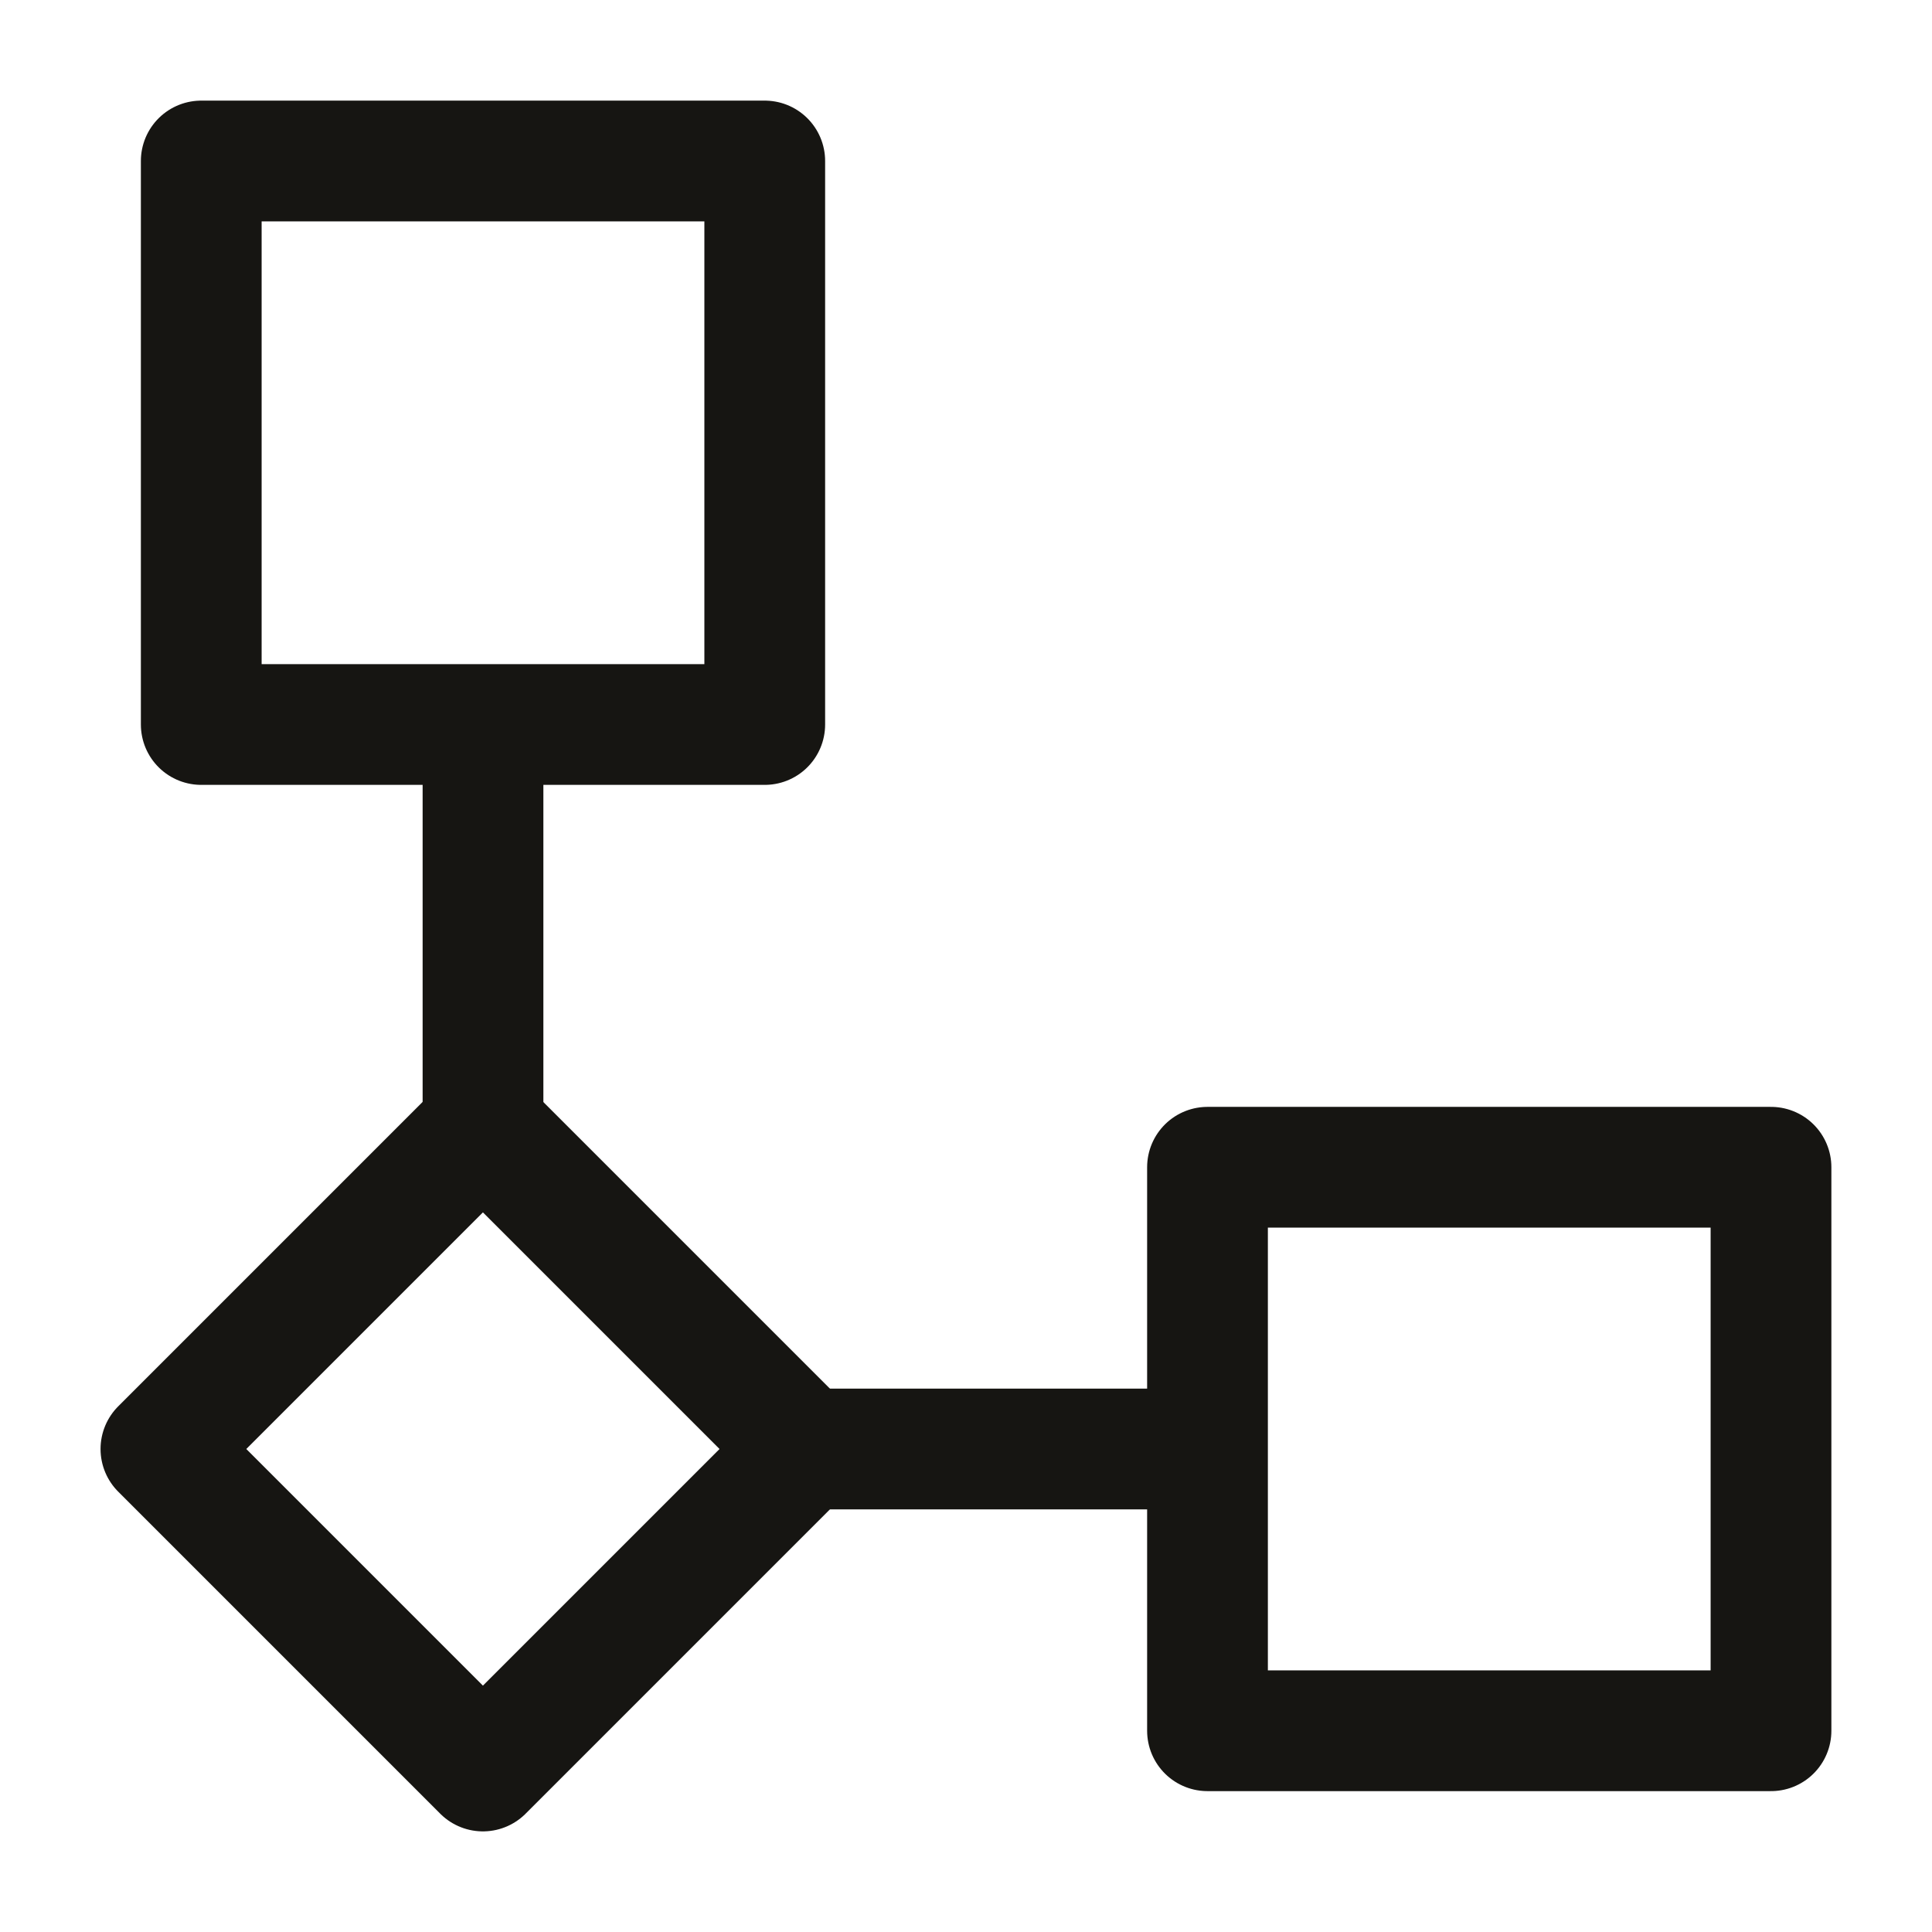
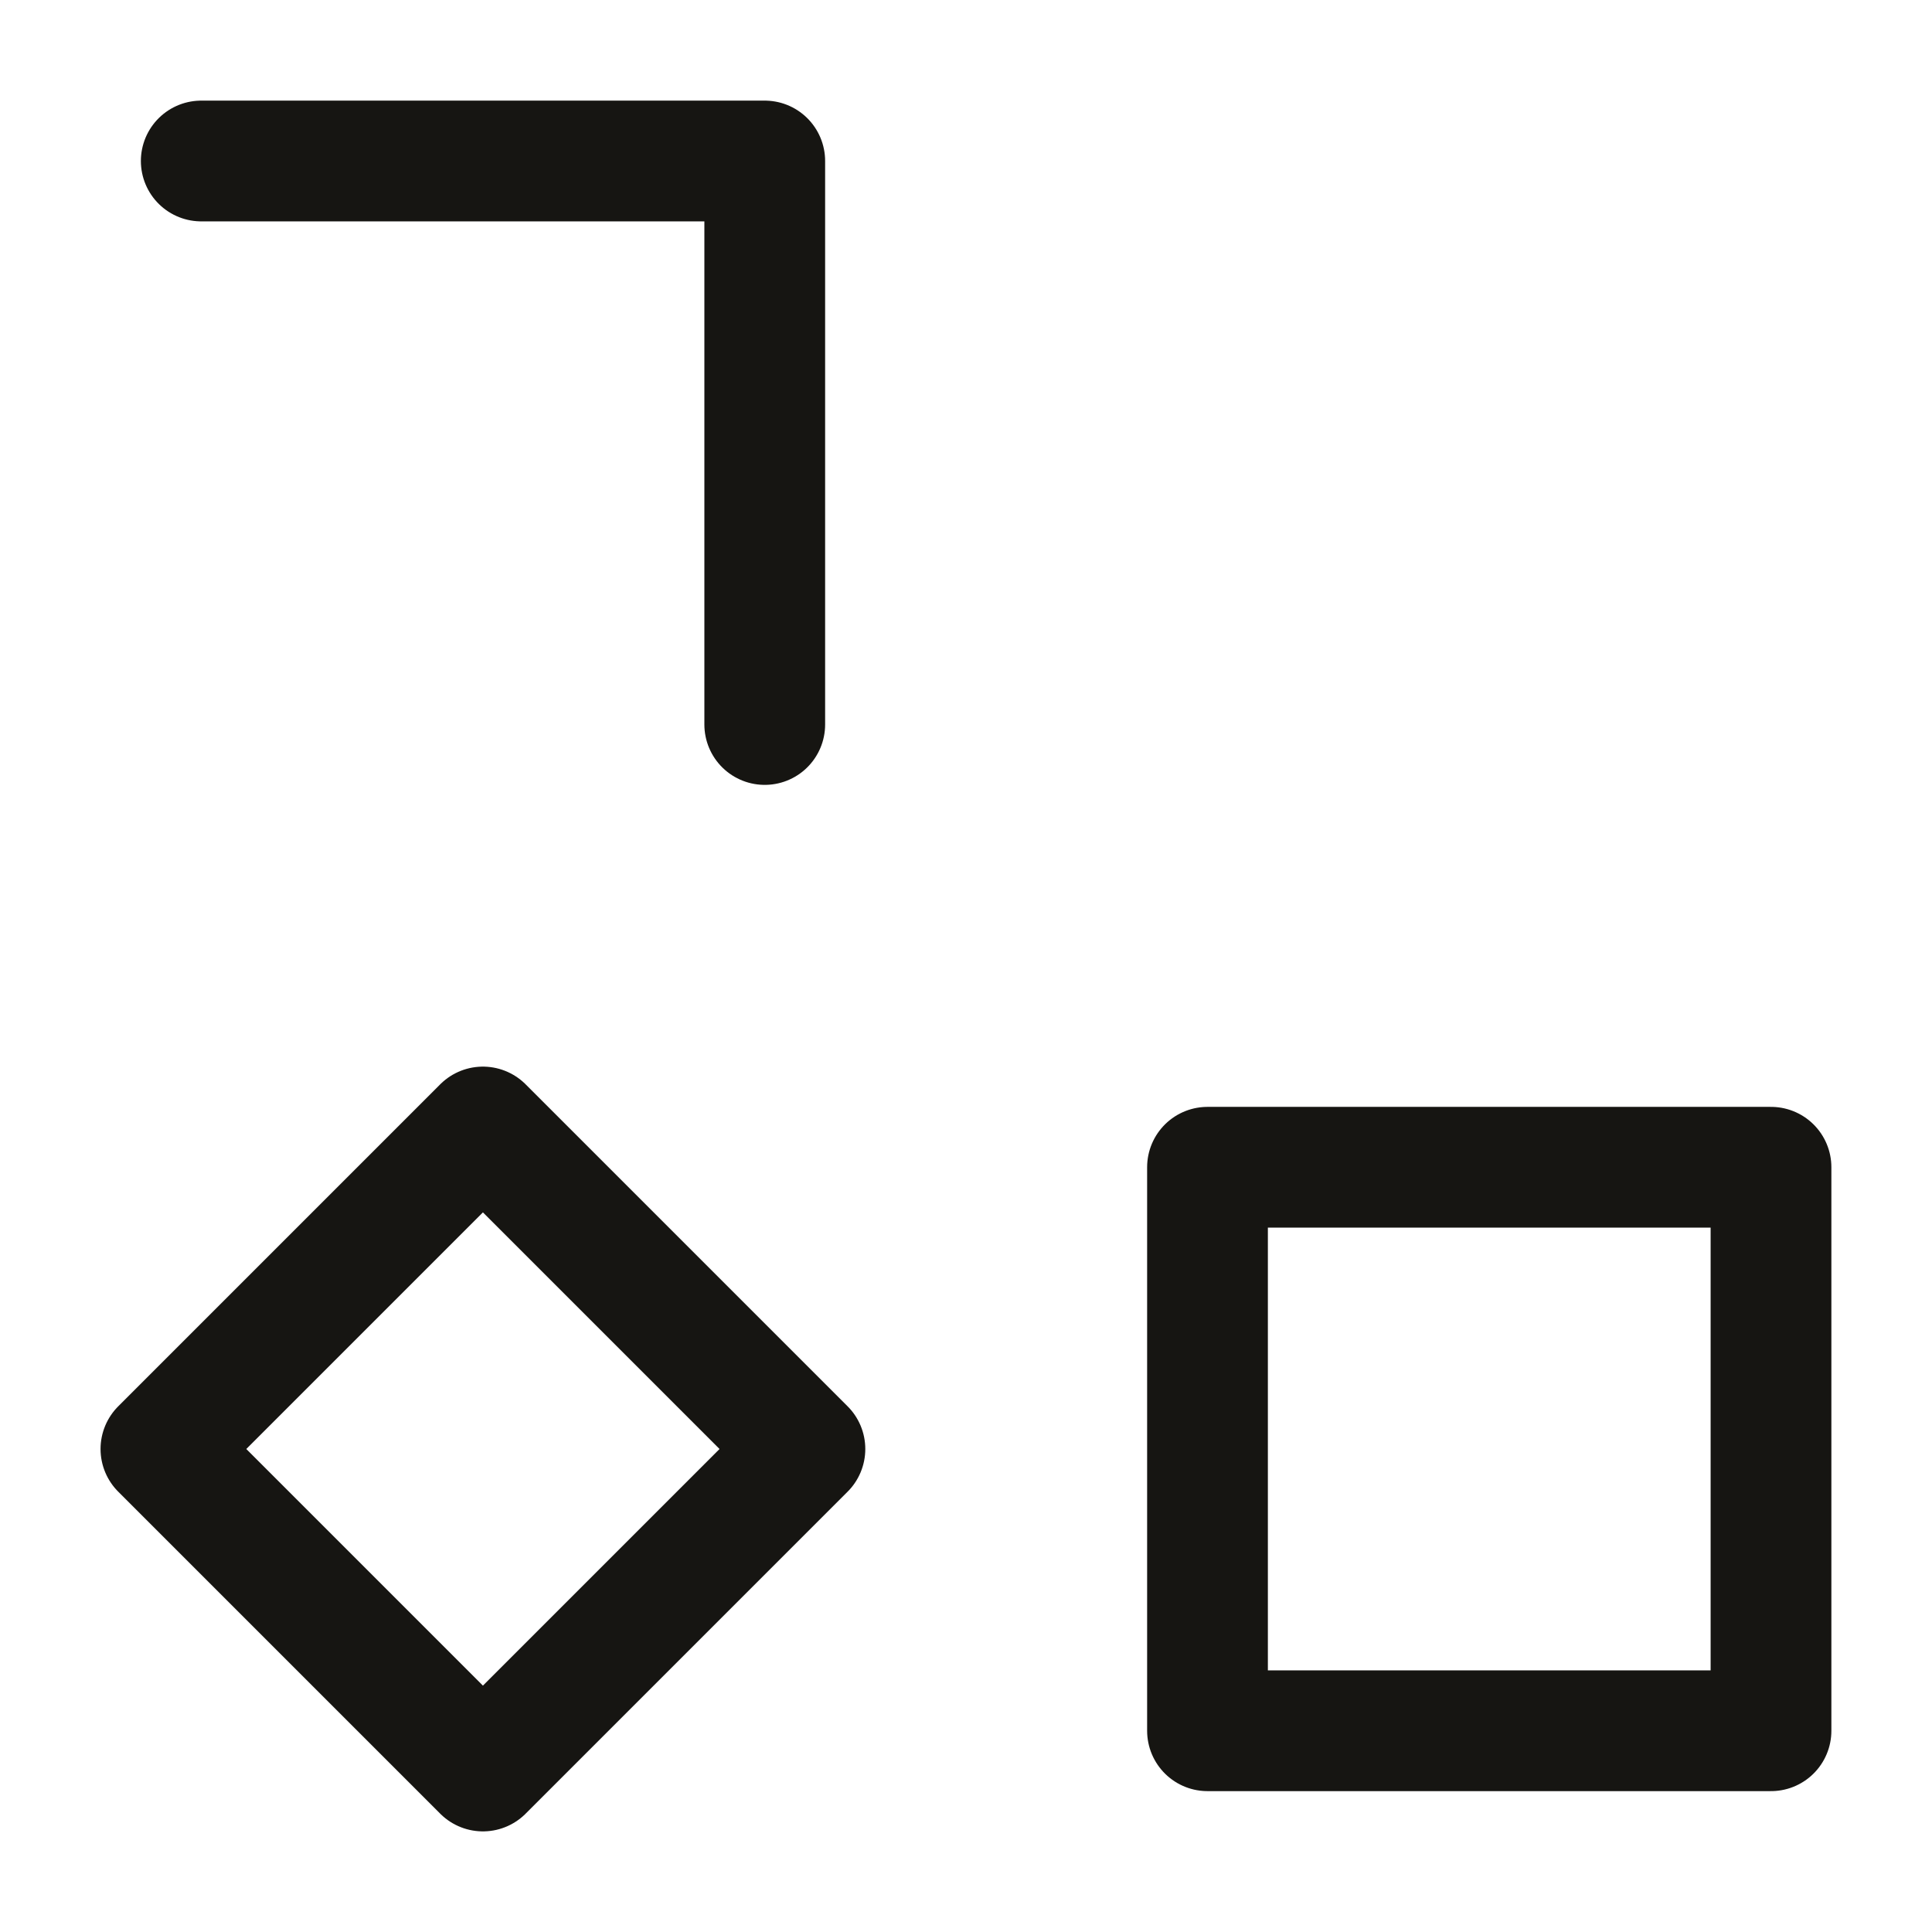
<svg xmlns="http://www.w3.org/2000/svg" viewBox="0 0 24 24" width="48" height="48" color="#161512" fill="none">
  <path d="M22 21.5V14.5H15V21.5H22Z" stroke="#161512" stroke-width="1.5" stroke-linejoin="round" />
-   <path d="M9.5 9V2H2.5V9H9.5Z" stroke="#161512" stroke-width="1.5" stroke-linejoin="round" />
+   <path d="M9.5 9V2H2.5H9.5Z" stroke="#161512" stroke-width="1.5" stroke-linejoin="round" />
  <path d="M5.999 22L9.999 18L5.999 14L1.999 18L5.999 22Z" stroke="#161512" stroke-width="1.5" stroke-linejoin="round" />
-   <path d="M6 9V14M10 18H15" stroke="#161512" stroke-width="1.5" stroke-linejoin="round" />
</svg>